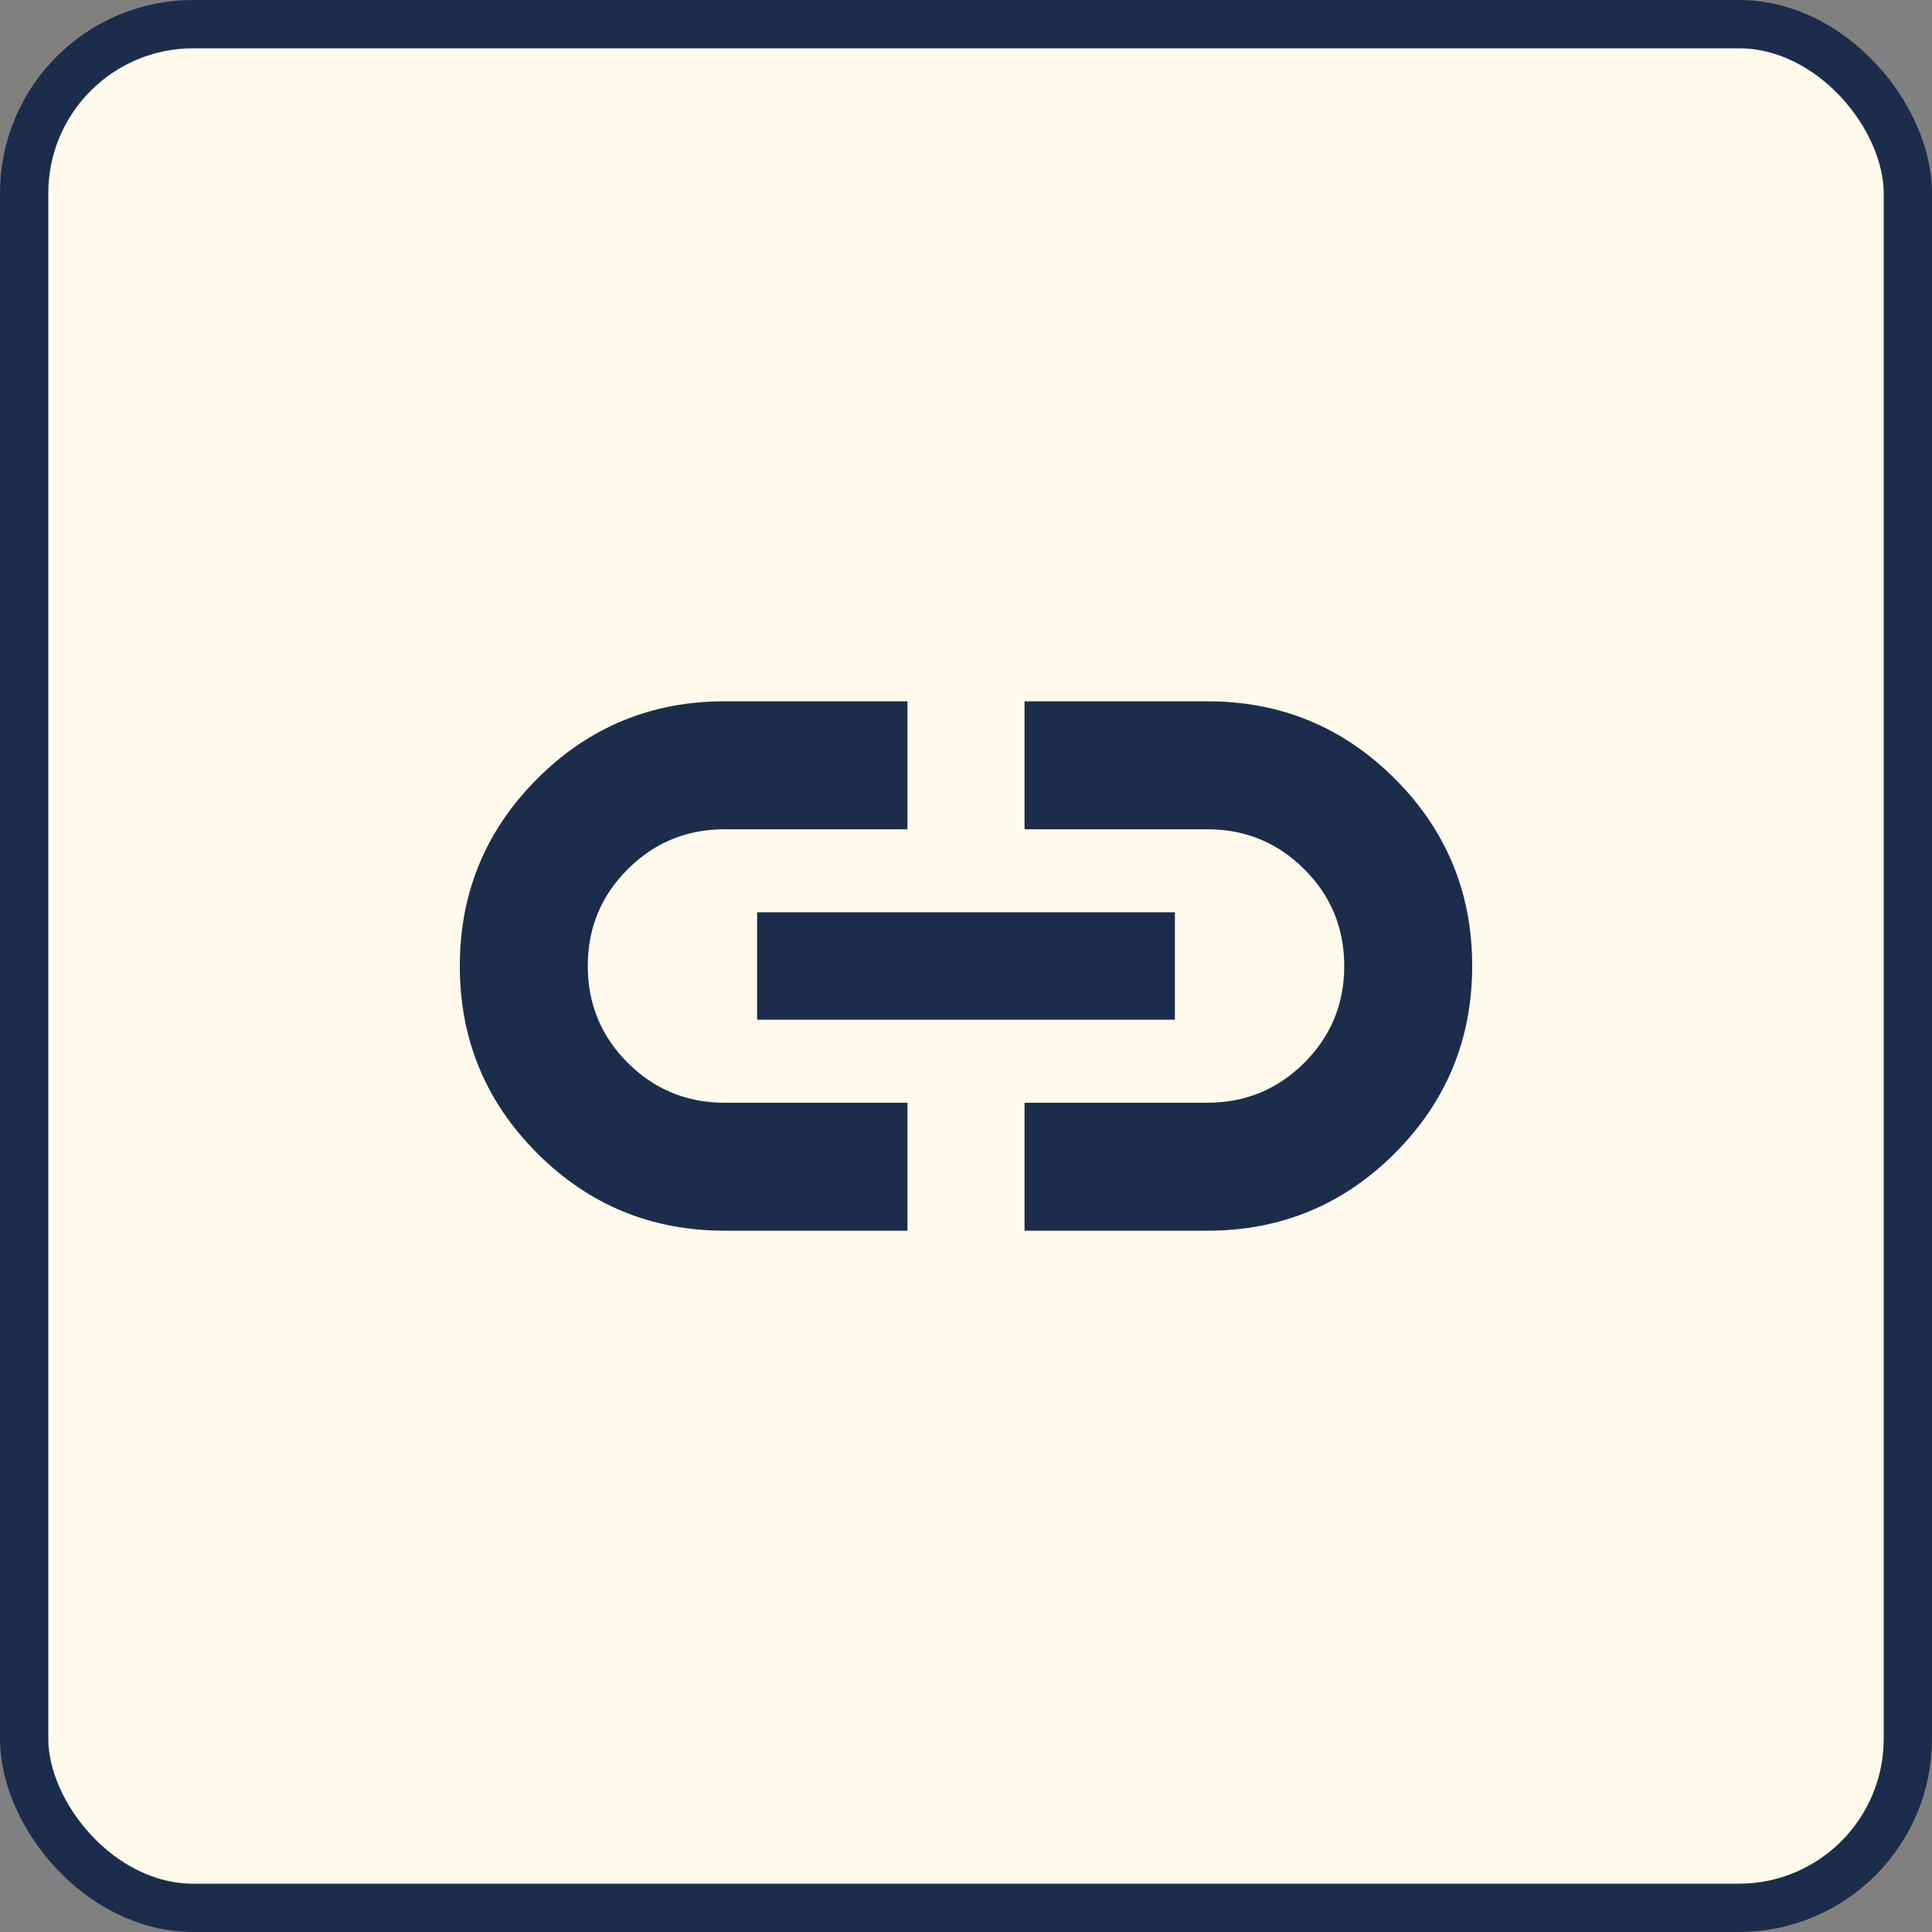
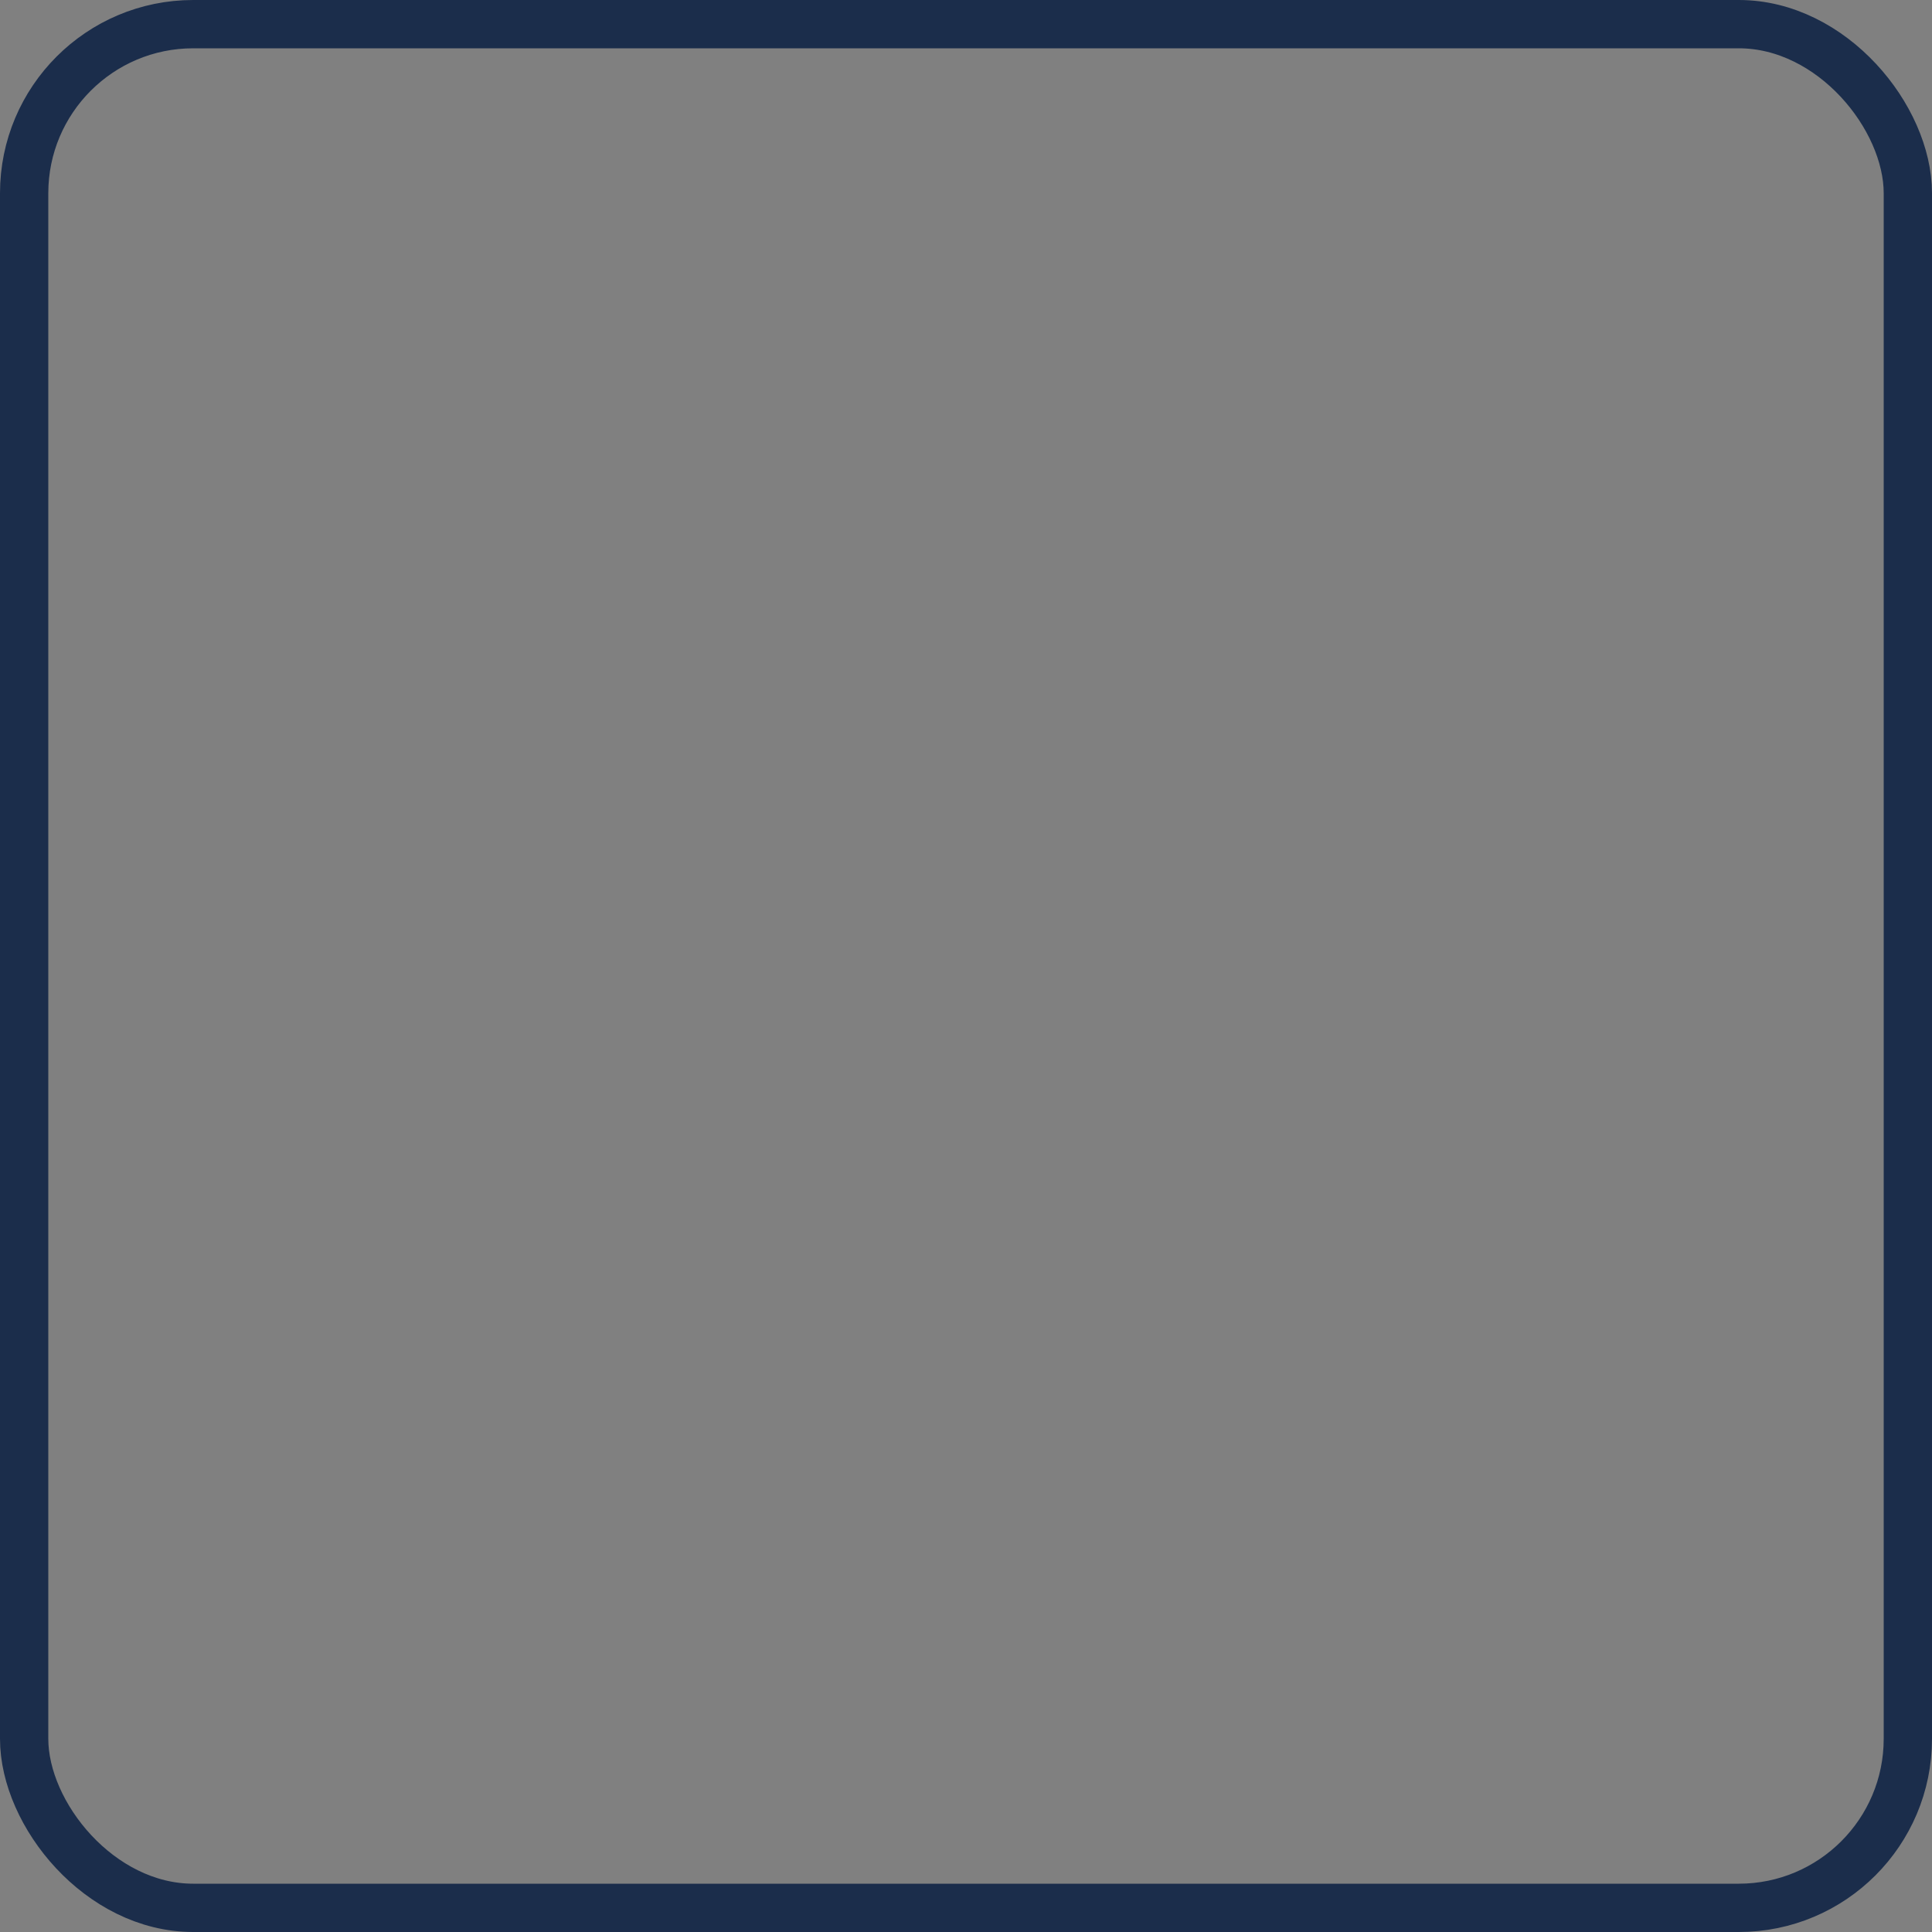
<svg xmlns="http://www.w3.org/2000/svg" width="40" height="40" viewBox="0 0 40 40" fill="none">
  <rect x="0" y="0" width="40" height="40" fill="#808080" stroke="none" />
-   <rect x="0.5" y="0.5" width="39" height="39" rx="3.5" fill="#FFFAEB" />
  <rect x="0.5" y="0.5" width="39" height="39" rx="3.5" stroke="#1B2D4B" />
  <mask id="mask0_155_5076" style="mask-type:alpha" maskUnits="userSpaceOnUse" x="8" y="8" width="24" height="24">
-     <rect x="8" y="8" width="24" height="24" fill="#D9D9D9" />
-   </mask>
+     </mask>
  <g mask="url(#mask0_155_5076)">
-     <path d="M18.788 25.48H15C13.484 25.48 12.191 24.946 11.123 23.878C10.054 22.809 9.52 21.517 9.52 20.001C9.52 18.485 10.054 17.193 11.123 16.123C12.191 15.054 13.484 14.52 15 14.52H18.788V17.169H15.006C14.218 17.169 13.549 17.445 12.997 17.995C12.445 18.546 12.169 19.214 12.169 20C12.169 20.786 12.445 21.454 12.997 22.005C13.549 22.555 14.218 22.831 15.006 22.831H18.788V25.48ZM15.675 21.113V18.887H24.325V21.113H15.675ZM21.212 25.48V22.831H24.994C25.782 22.831 26.451 22.555 27.003 22.005C27.555 21.454 27.831 20.786 27.831 20C27.831 19.214 27.555 18.546 27.003 17.995C26.451 17.445 25.782 17.169 24.994 17.169H21.212V14.52H25C26.516 14.52 27.809 15.054 28.878 16.122C29.946 17.191 30.48 18.483 30.48 19.999C30.48 21.515 29.946 22.807 28.878 23.877C27.809 24.946 26.516 25.48 25 25.48H21.212Z" fill="#1B2D4B" />
-   </g>
+     </g>
</svg>